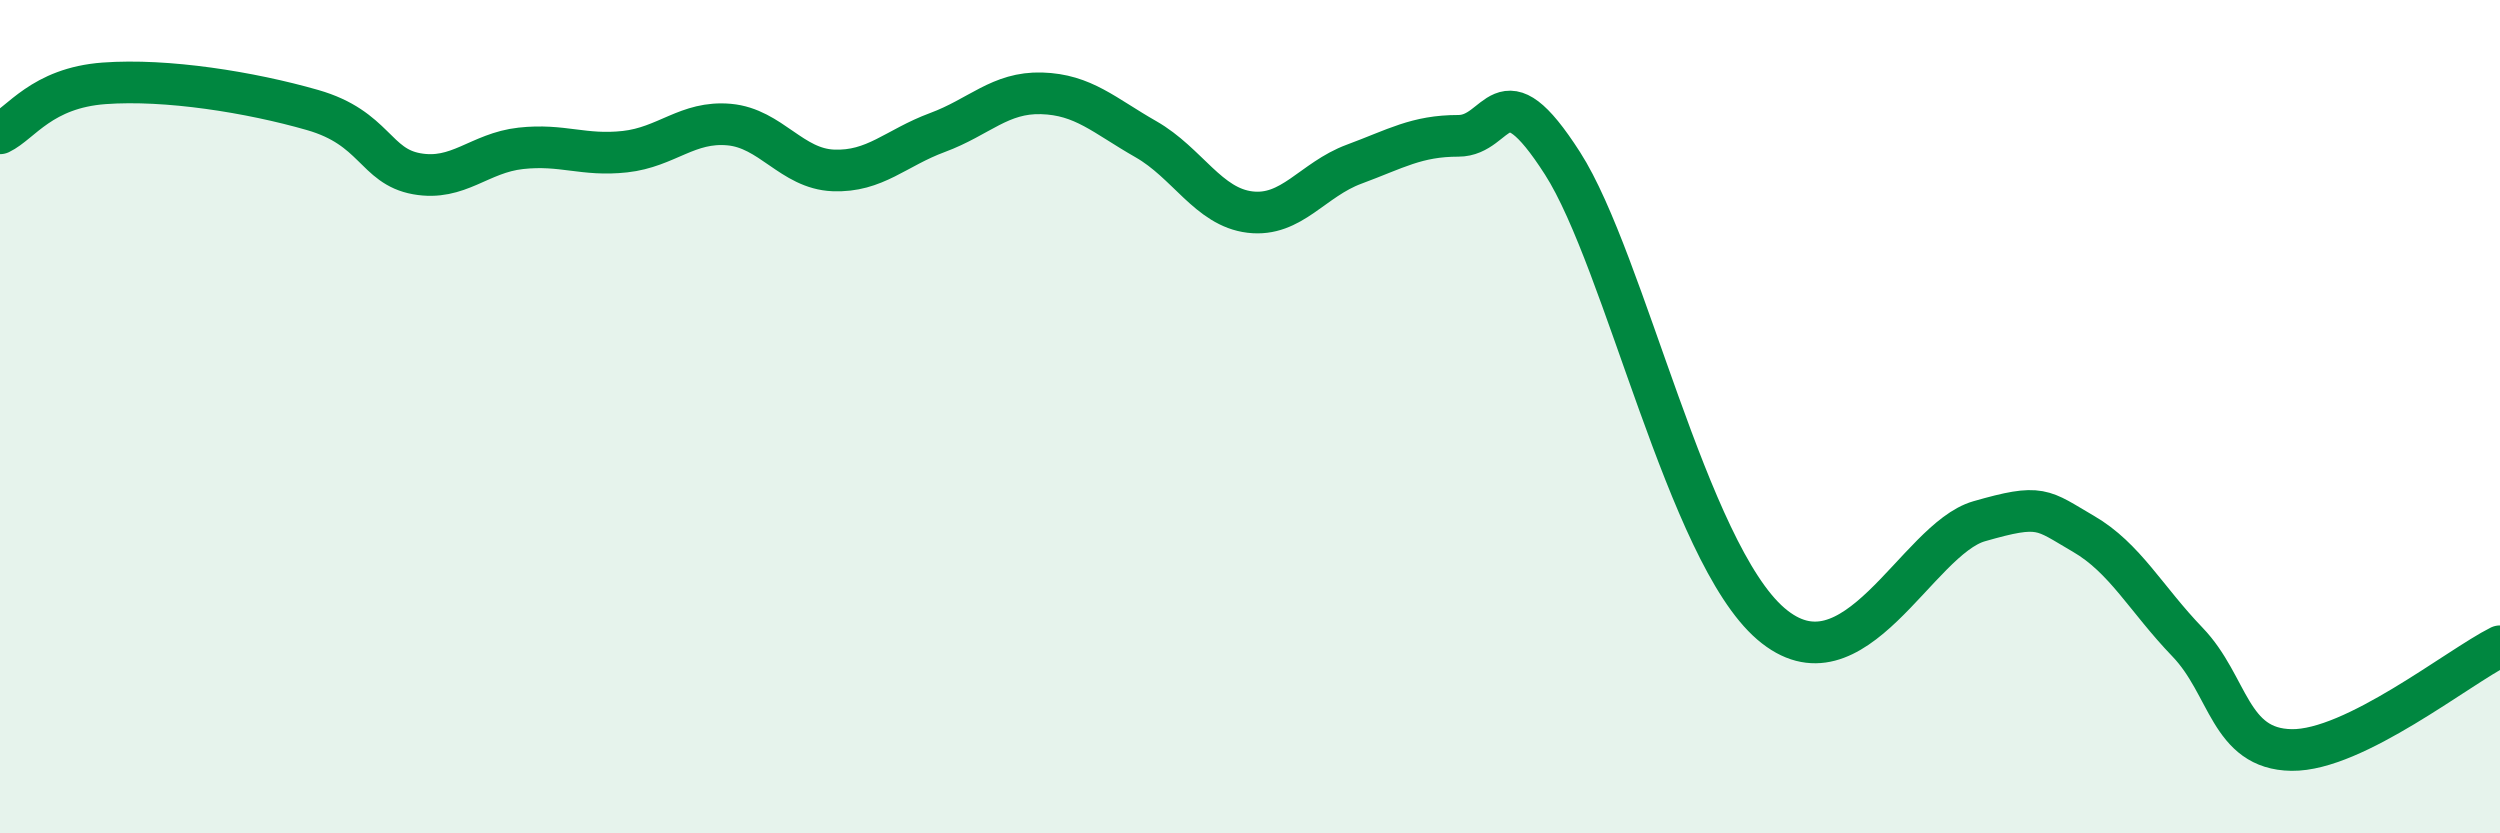
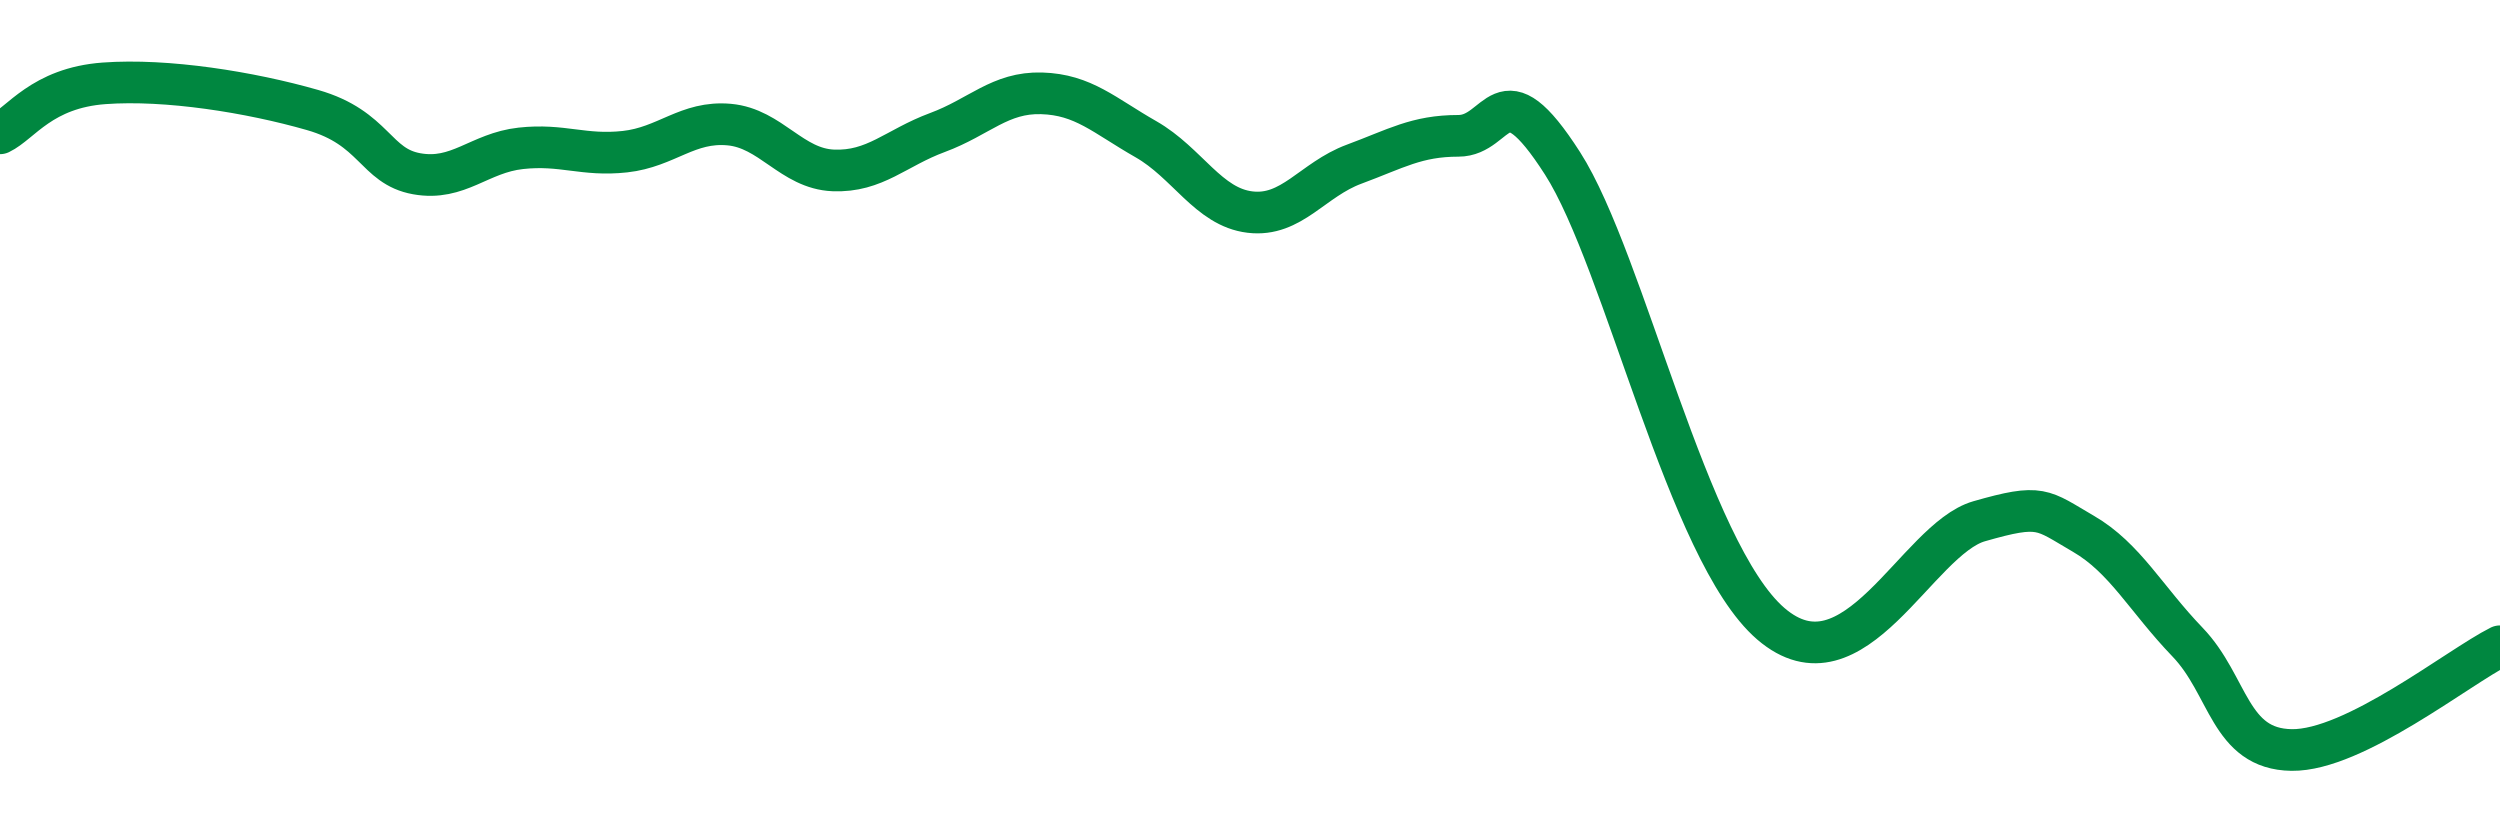
<svg xmlns="http://www.w3.org/2000/svg" width="60" height="20" viewBox="0 0 60 20">
-   <path d="M 0,3.2 C 0.5,2.96 1,2.11 2.5,2 C 4,1.89 6,2.21 7.5,2.64 C 9,3.07 9,3.99 10,4.17 C 11,4.35 11.5,3.67 12.5,3.56 C 13.5,3.45 14,3.75 15,3.64 C 16,3.53 16.5,2.9 17.5,2.99 C 18.5,3.08 19,4.05 20,4.09 C 21,4.13 21.5,3.55 22.5,3.18 C 23.5,2.81 24,2.21 25,2.24 C 26,2.27 26.5,2.77 27.5,3.34 C 28.5,3.91 29,4.97 30,5.09 C 31,5.21 31.5,4.31 32.5,3.94 C 33.5,3.57 34,3.26 35,3.26 C 36,3.26 36,1.58 37.5,3.92 C 39,6.26 40.5,13.25 42.5,14.97 C 44.5,16.69 46,12.94 47.5,12.51 C 49,12.08 49,12.23 50,12.81 C 51,13.39 51.5,14.37 52.5,15.41 C 53.5,16.45 53.5,17.98 55,18 C 56.5,18.02 59,16.01 60,15.51L60 20L0 20Z" fill="#008740" opacity="0.1" stroke-linecap="round" stroke-linejoin="round" />
  <path d="M 0,3.2 C 0.5,2.96 1,2.11 2.5,2 C 4,1.89 6,2.21 7.5,2.64 C 9,3.07 9,3.99 10,4.17 C 11,4.35 11.5,3.67 12.5,3.56 C 13.5,3.45 14,3.75 15,3.64 C 16,3.53 16.5,2.9 17.5,2.99 C 18.5,3.08 19,4.05 20,4.09 C 21,4.13 21.5,3.55 22.5,3.18 C 23.5,2.81 24,2.21 25,2.24 C 26,2.27 26.5,2.77 27.5,3.34 C 28.5,3.91 29,4.97 30,5.09 C 31,5.21 31.5,4.31 32.5,3.94 C 33.5,3.57 34,3.26 35,3.26 C 36,3.26 36,1.58 37.5,3.92 C 39,6.26 40.5,13.25 42.5,14.97 C 44.5,16.69 46,12.94 47.5,12.51 C 49,12.08 49,12.23 50,12.81 C 51,13.39 51.5,14.37 52.5,15.41 C 53.5,16.45 53.5,17.98 55,18 C 56.5,18.02 59,16.01 60,15.51" stroke="#008740" stroke-width="1" fill="none" stroke-linecap="round" stroke-linejoin="round" />
</svg>